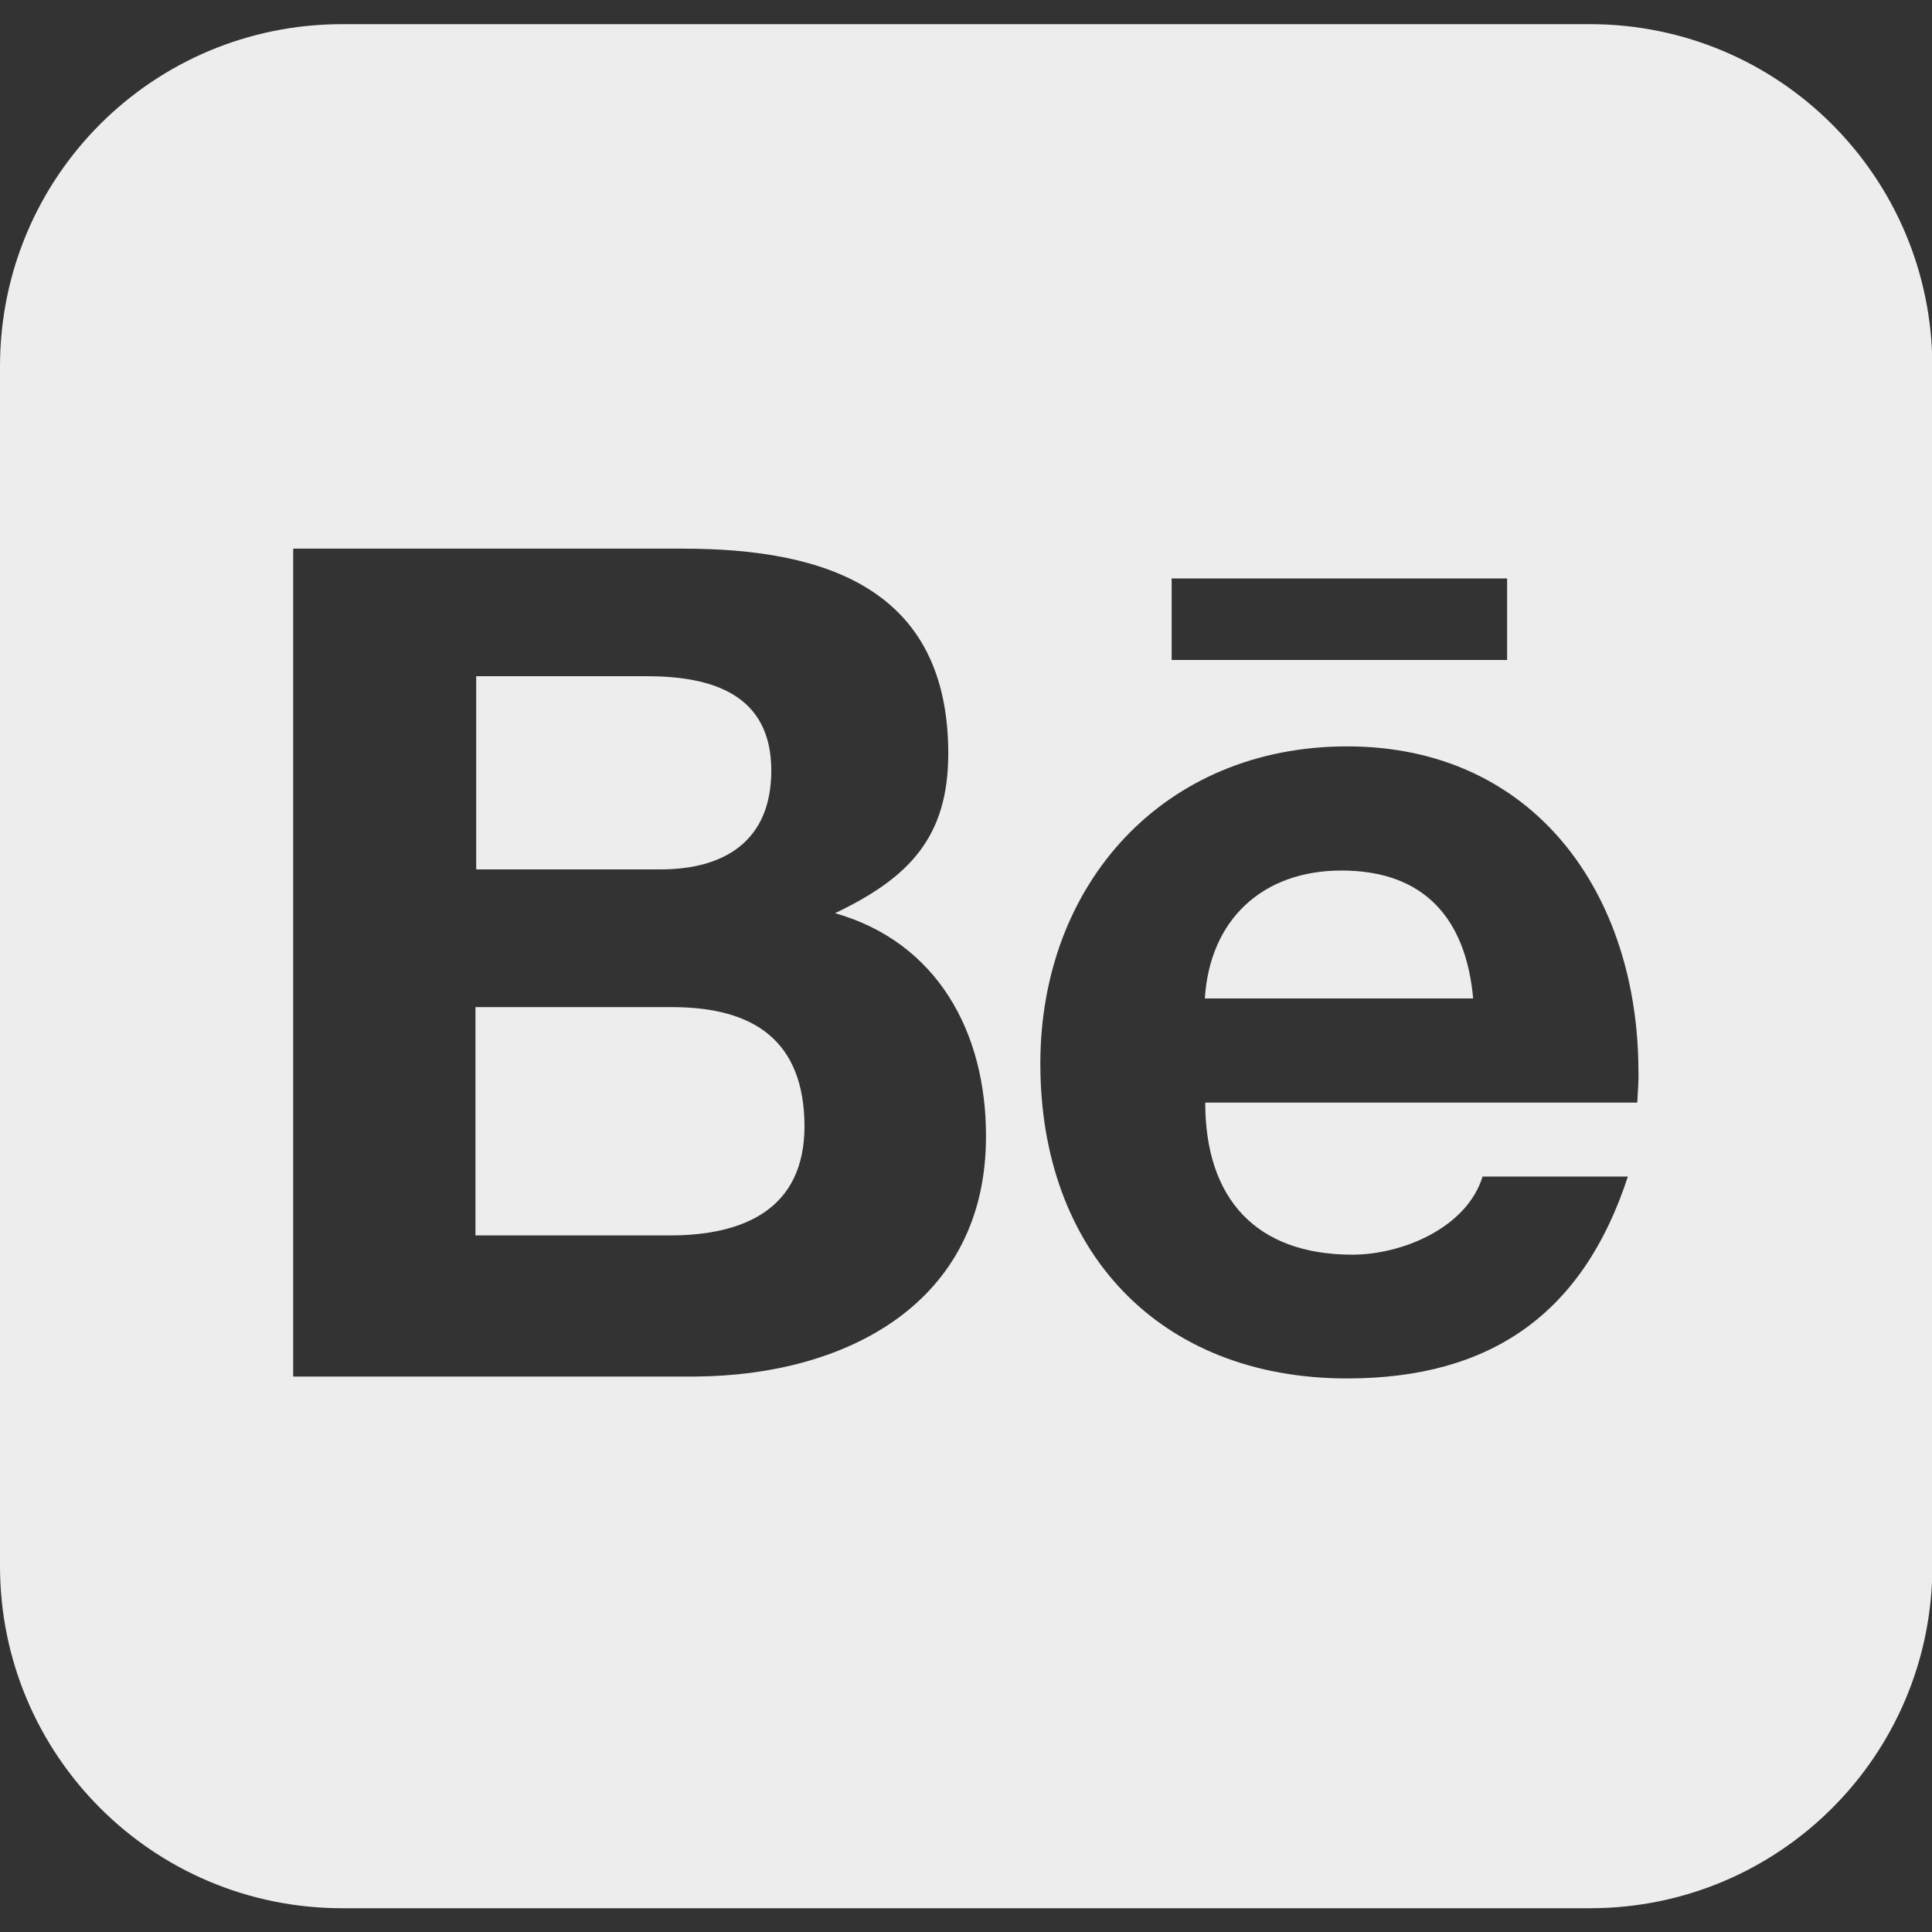
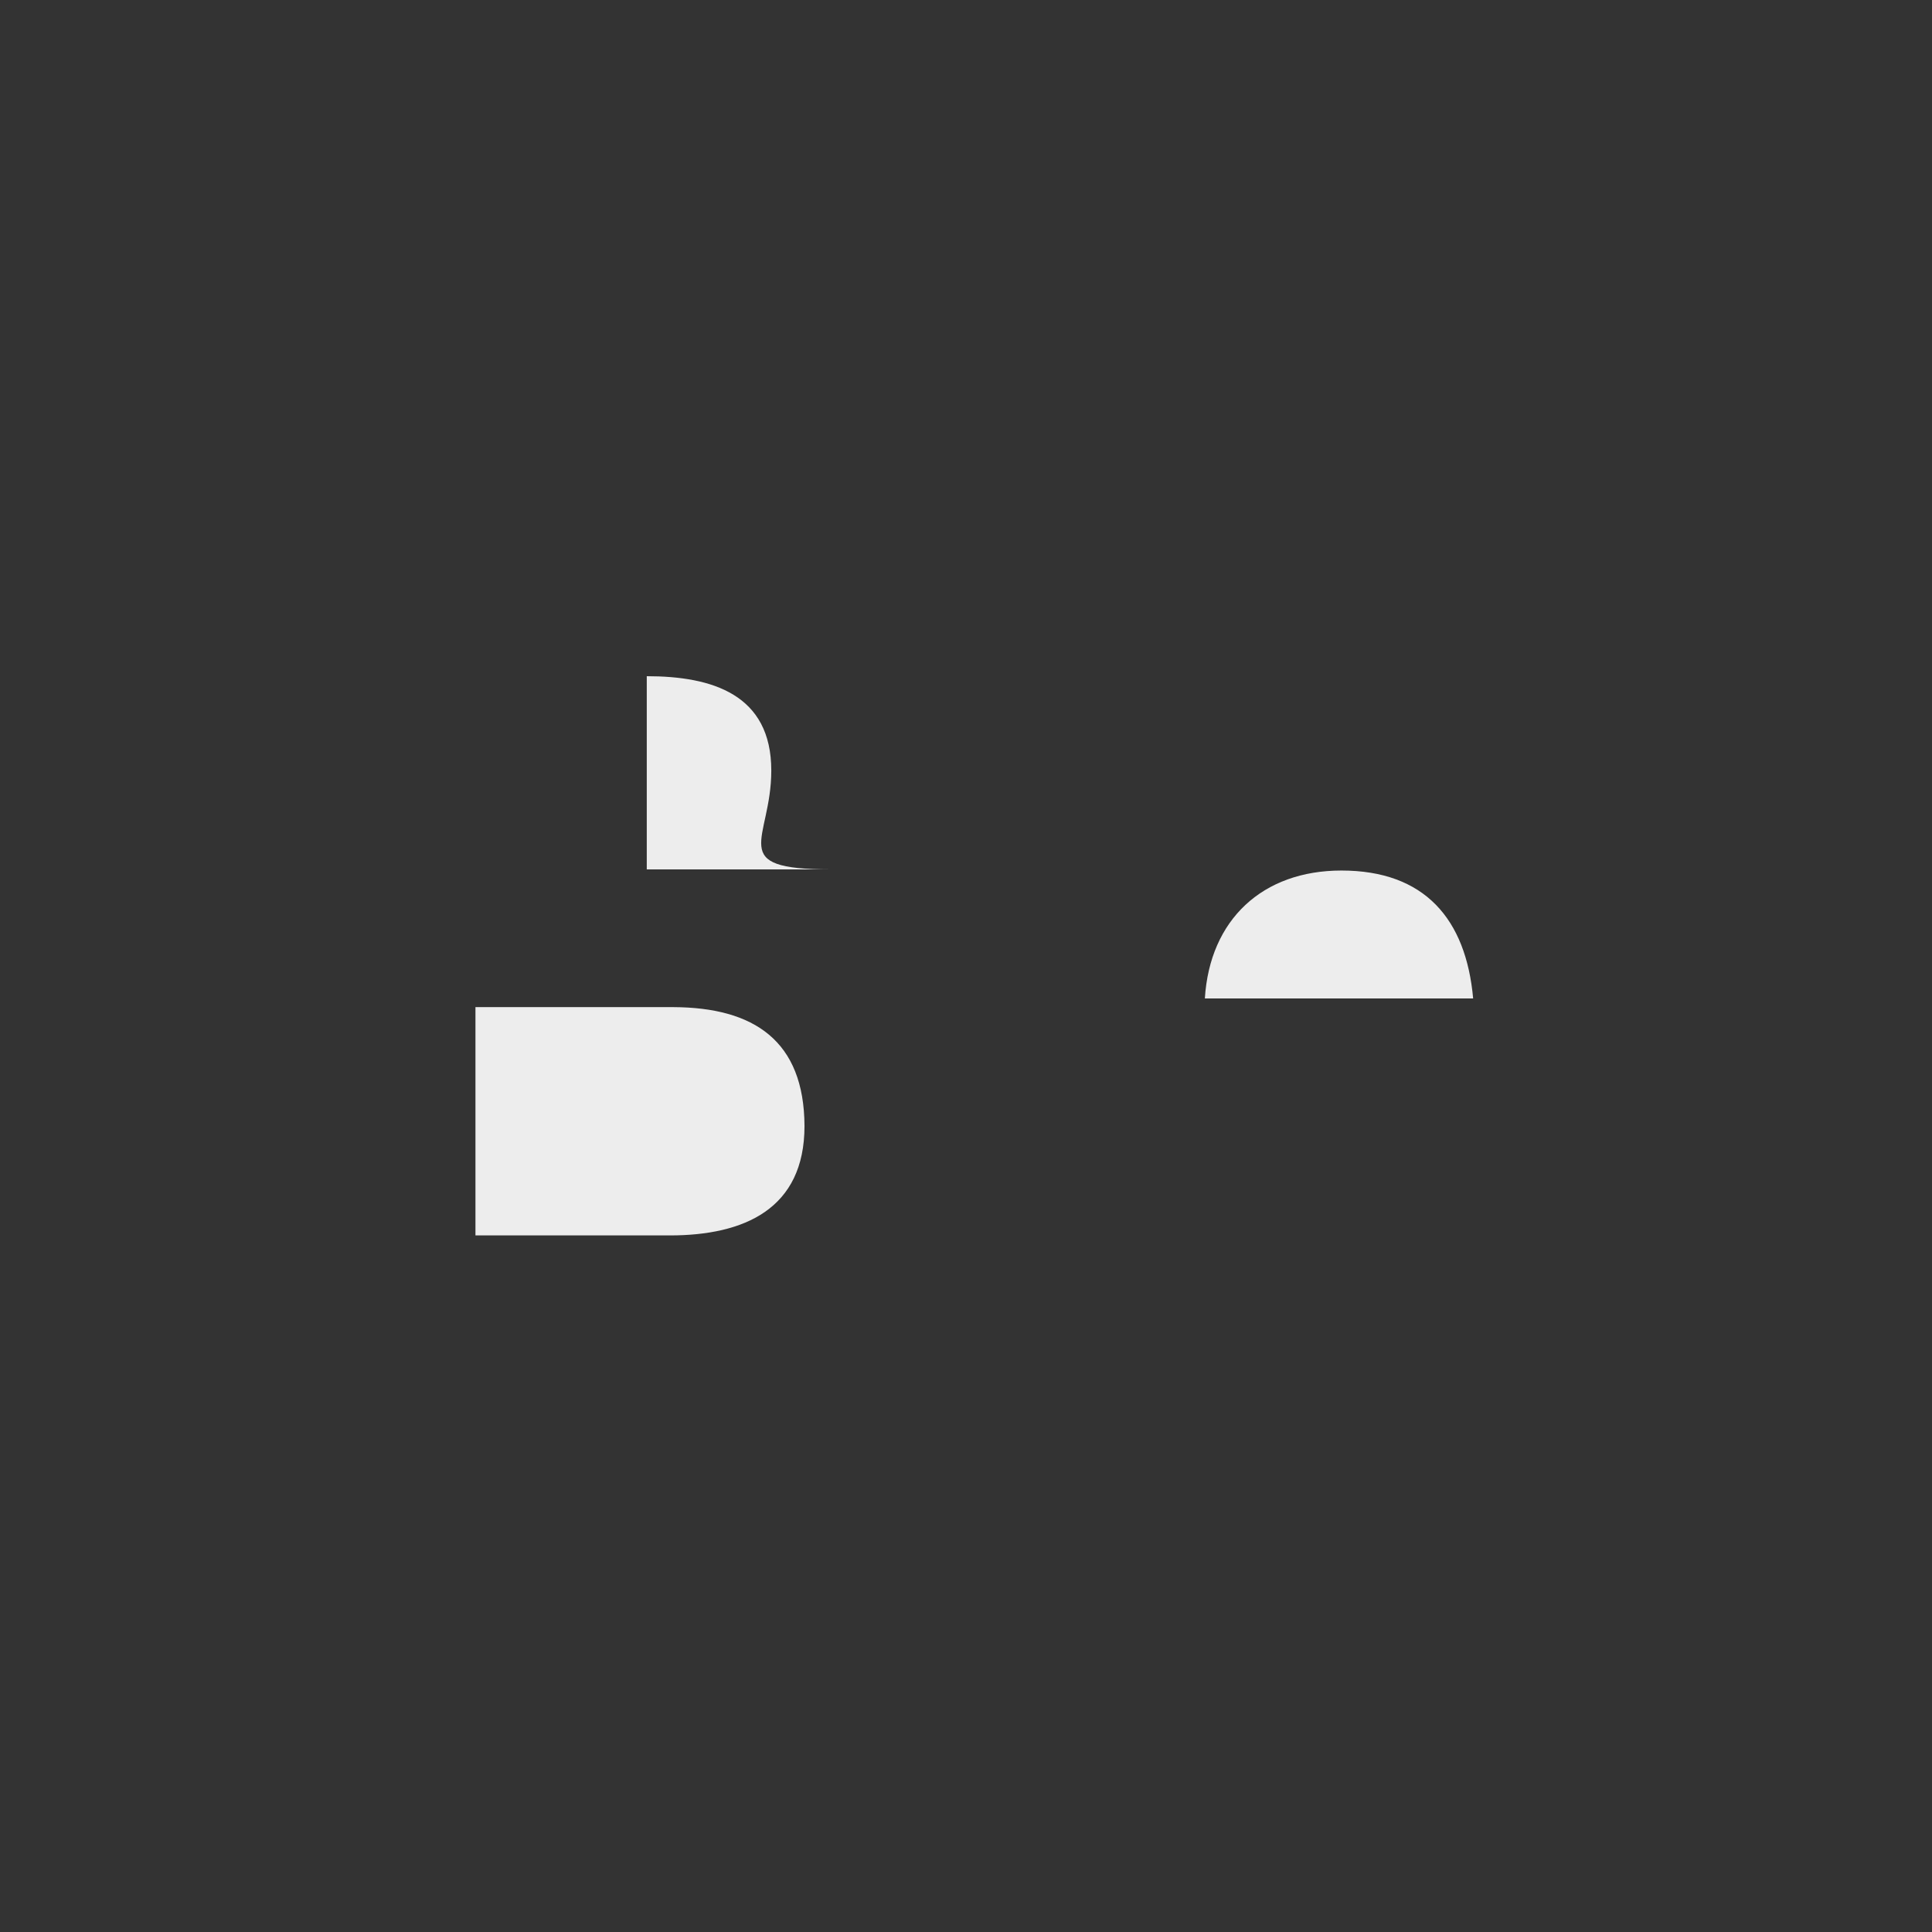
<svg xmlns="http://www.w3.org/2000/svg" version="1.1" id="Capa_1" x="0px" y="0px" viewBox="0 0 512 512" style="enable-background:new 0 0 512 512;" xml:space="preserve">
  <rect x="0" y="0" width="512" height="512" fill="#333333" stroke="none" />
  <style type="text/css">
	.st0{fill:#EDEDED;}
</style>
  <g>
-     <path class="st0" d="M204.4,204.2c0-20.2-15.7-25-33-25h-45.2v51.2h48.8C192.1,230.4,204.4,222.8,204.4,204.2z" />
+     <path class="st0" d="M204.4,204.2c0-20.2-15.7-25-33-25v51.2h48.8C192.1,230.4,204.4,222.8,204.4,204.2z" />
    <path class="st0" d="M355.5,230.7c-20.9,0-34.9,13-36.2,33.9h71.1C388.5,243.5,377.5,230.7,355.5,230.7z" />
    <path class="st0" d="M178.5,266.9H126v60.5h51.5c19.7,0,35.7-7,35.7-29C213.1,275.8,199.8,267,178.5,266.9z" />
-     <path class="st0" d="M421.3,6.4H90.7C40.5,6.4,0,46.9,0,97.1v317.9c0,50.1,40.5,90.7,90.7,90.7h330.7c50.1,0,90.7-40.5,90.7-90.7   V97.1C512,46.9,471.5,6.4,421.3,6.4z M310.5,153.3h88.9v21.6h-88.9L310.5,153.3L310.5,153.3z M184.1,364.8H77.7V145.4h103.4   c37.6,0,70.2,10.6,70.2,54.3c0,22.1-10.3,32.9-30,42.3c27,7.7,40,31.4,40,59C261.4,345.5,224,364.6,184.1,364.8z M433.9,292.2   H319.4c0,25.4,13.4,40.3,39,40.3c13.2,0,30.3-7.1,34.5-20.7h38.5c-11.9,36.5-36.5,53.5-74.4,53.5c-50,0-81.3-33.9-81.3-83.4   c0-47.8,32.8-84.1,81.3-84.1c49.7,0,77.2,39.2,77.2,86.2C434.3,286.7,434,289.6,433.9,292.2z" />
  </g>
</svg>